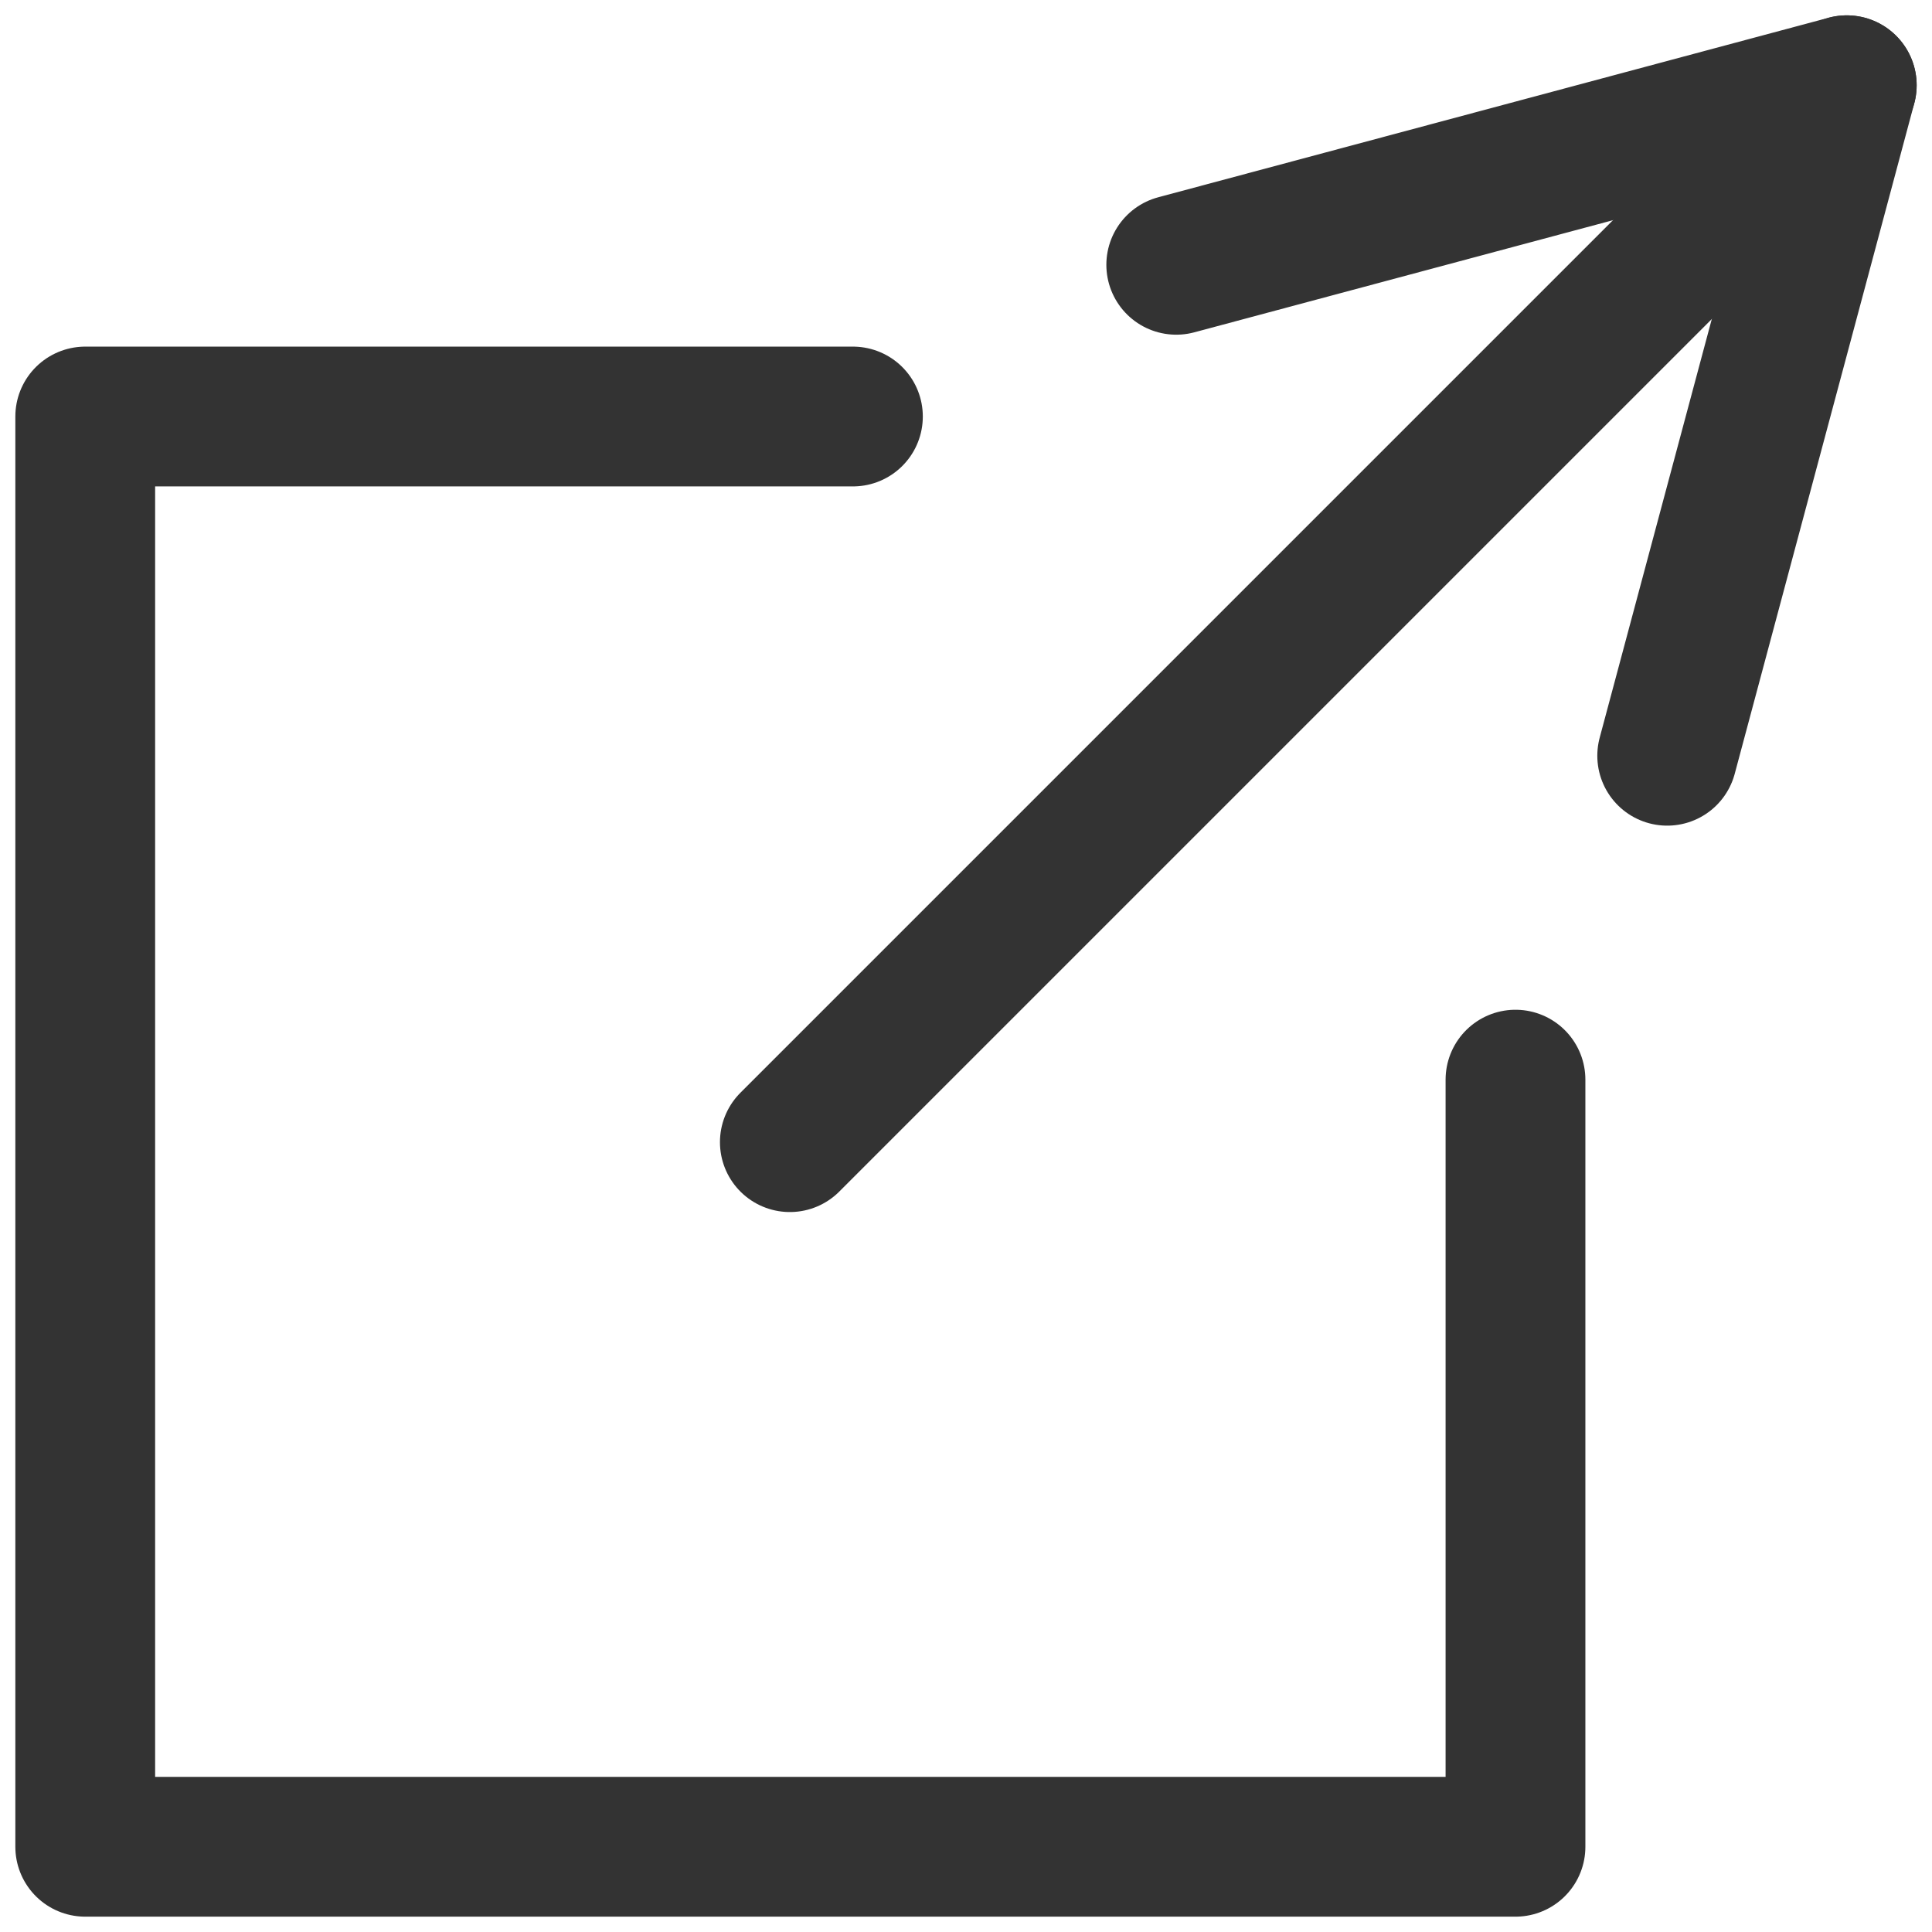
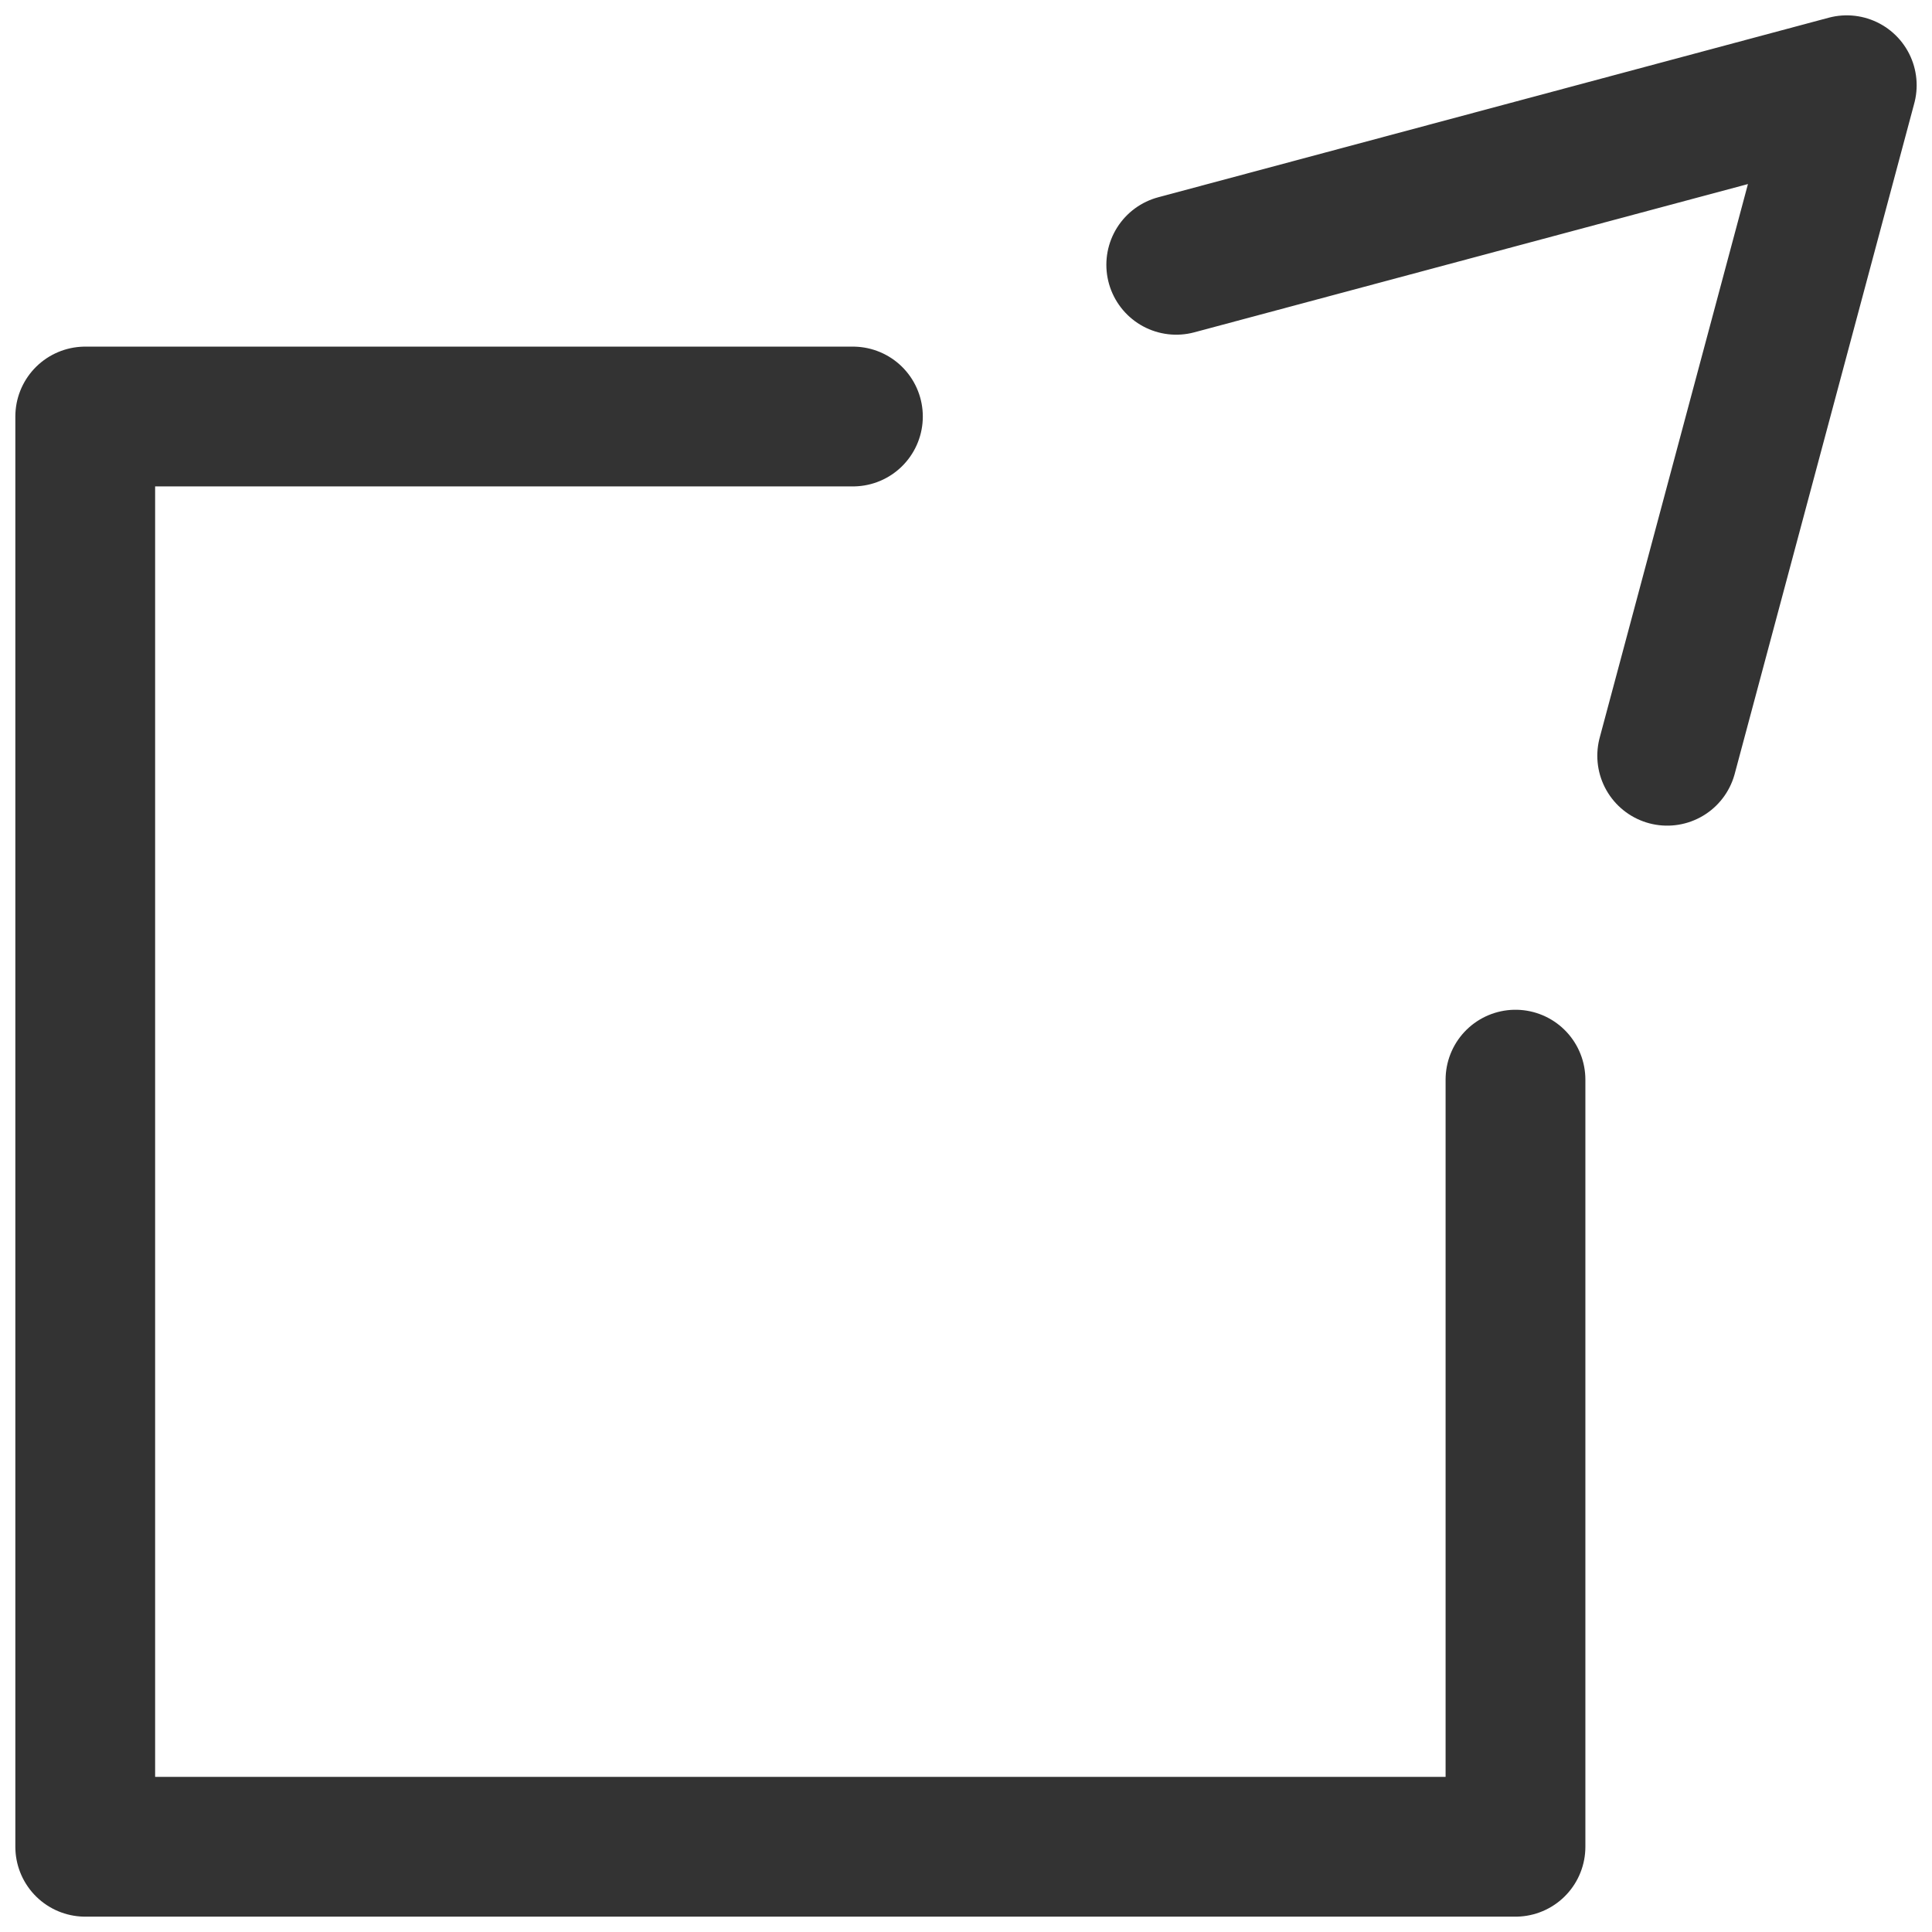
<svg xmlns="http://www.w3.org/2000/svg" viewBox="0 0 34 34">
  <defs>
    <style>
      .a, .b {
        fill: none;
        stroke: #333;
        stroke-linecap: round;
        stroke-linejoin: round;
      }

      .a {
        stroke-width: 2.46px;
      }

      .b {
        stroke-width: 2.46px;
      }
    </style>
  </defs>
  <title>icon_link</title>
  <g>
    <polyline class="a" points="15.01 7.33 1.5 7.33 1.5 32.5 26.67 32.5 26.67 19" />
-     <line class="b" x1="32.5" y1="1.5" x2="13.9" y2="20.1" />
    <polyline class="b" points="29.34 13.3 32.5 1.5 20.7 4.66" />
  </g>
</svg>